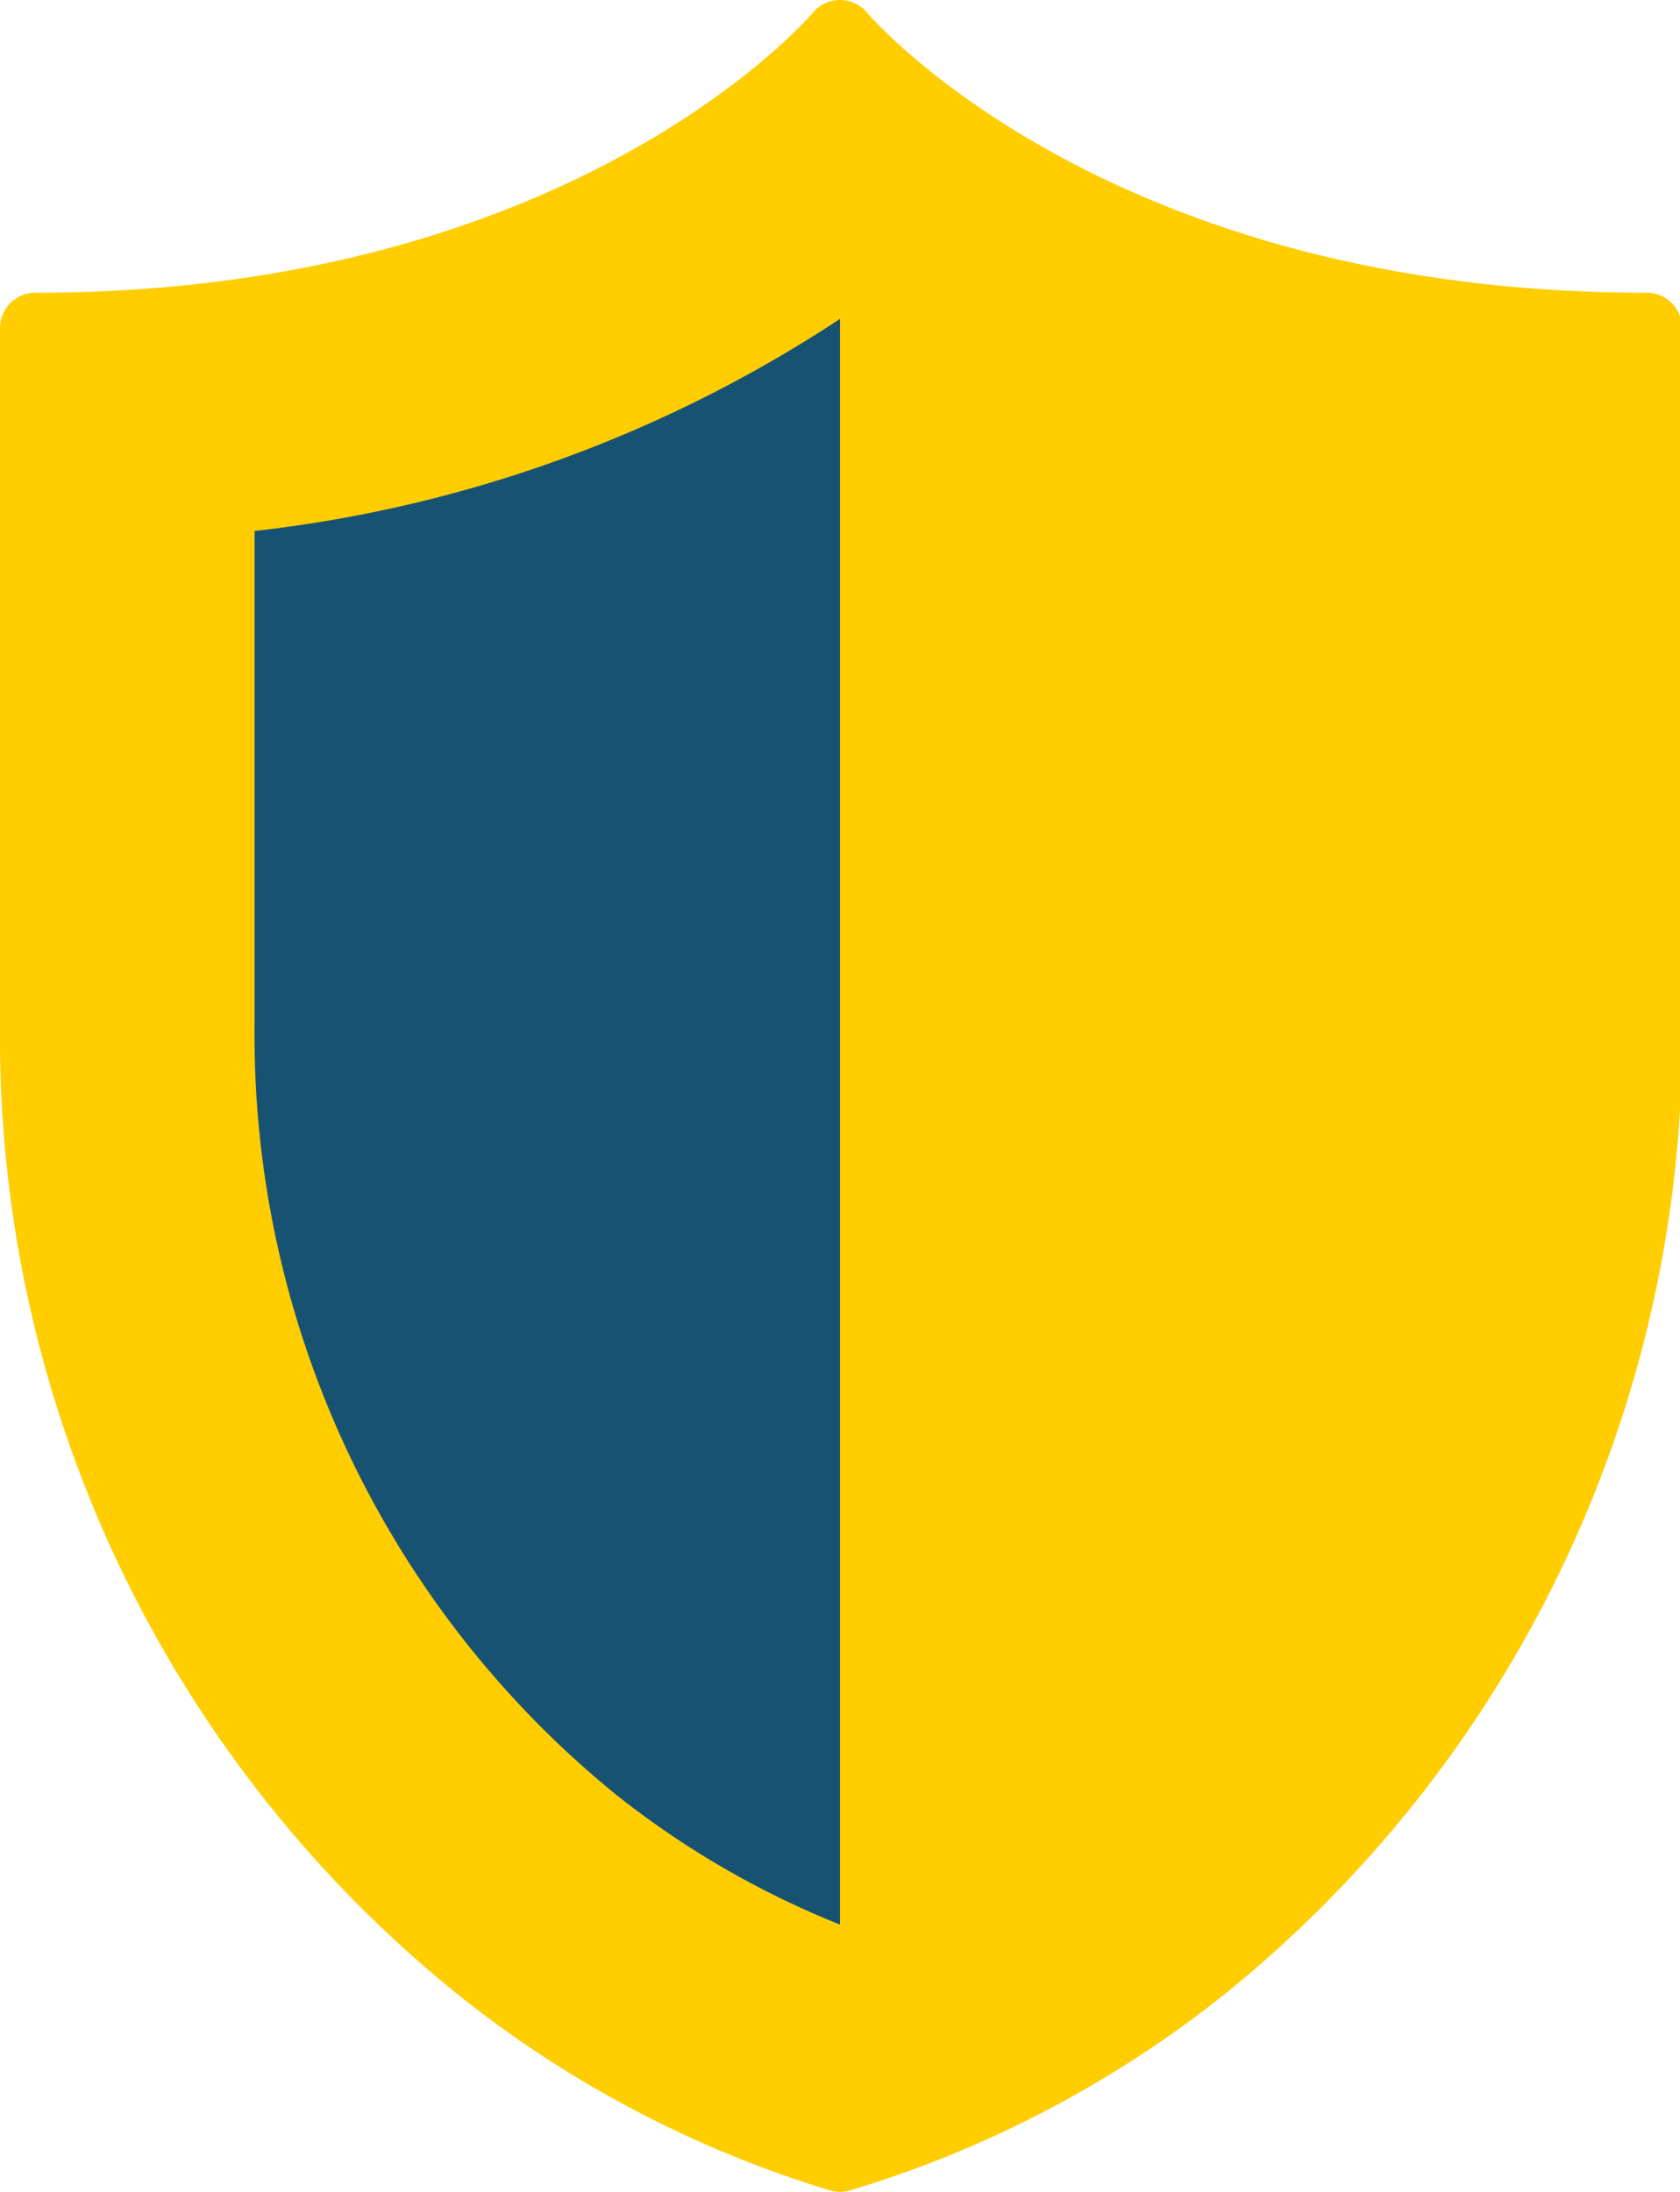
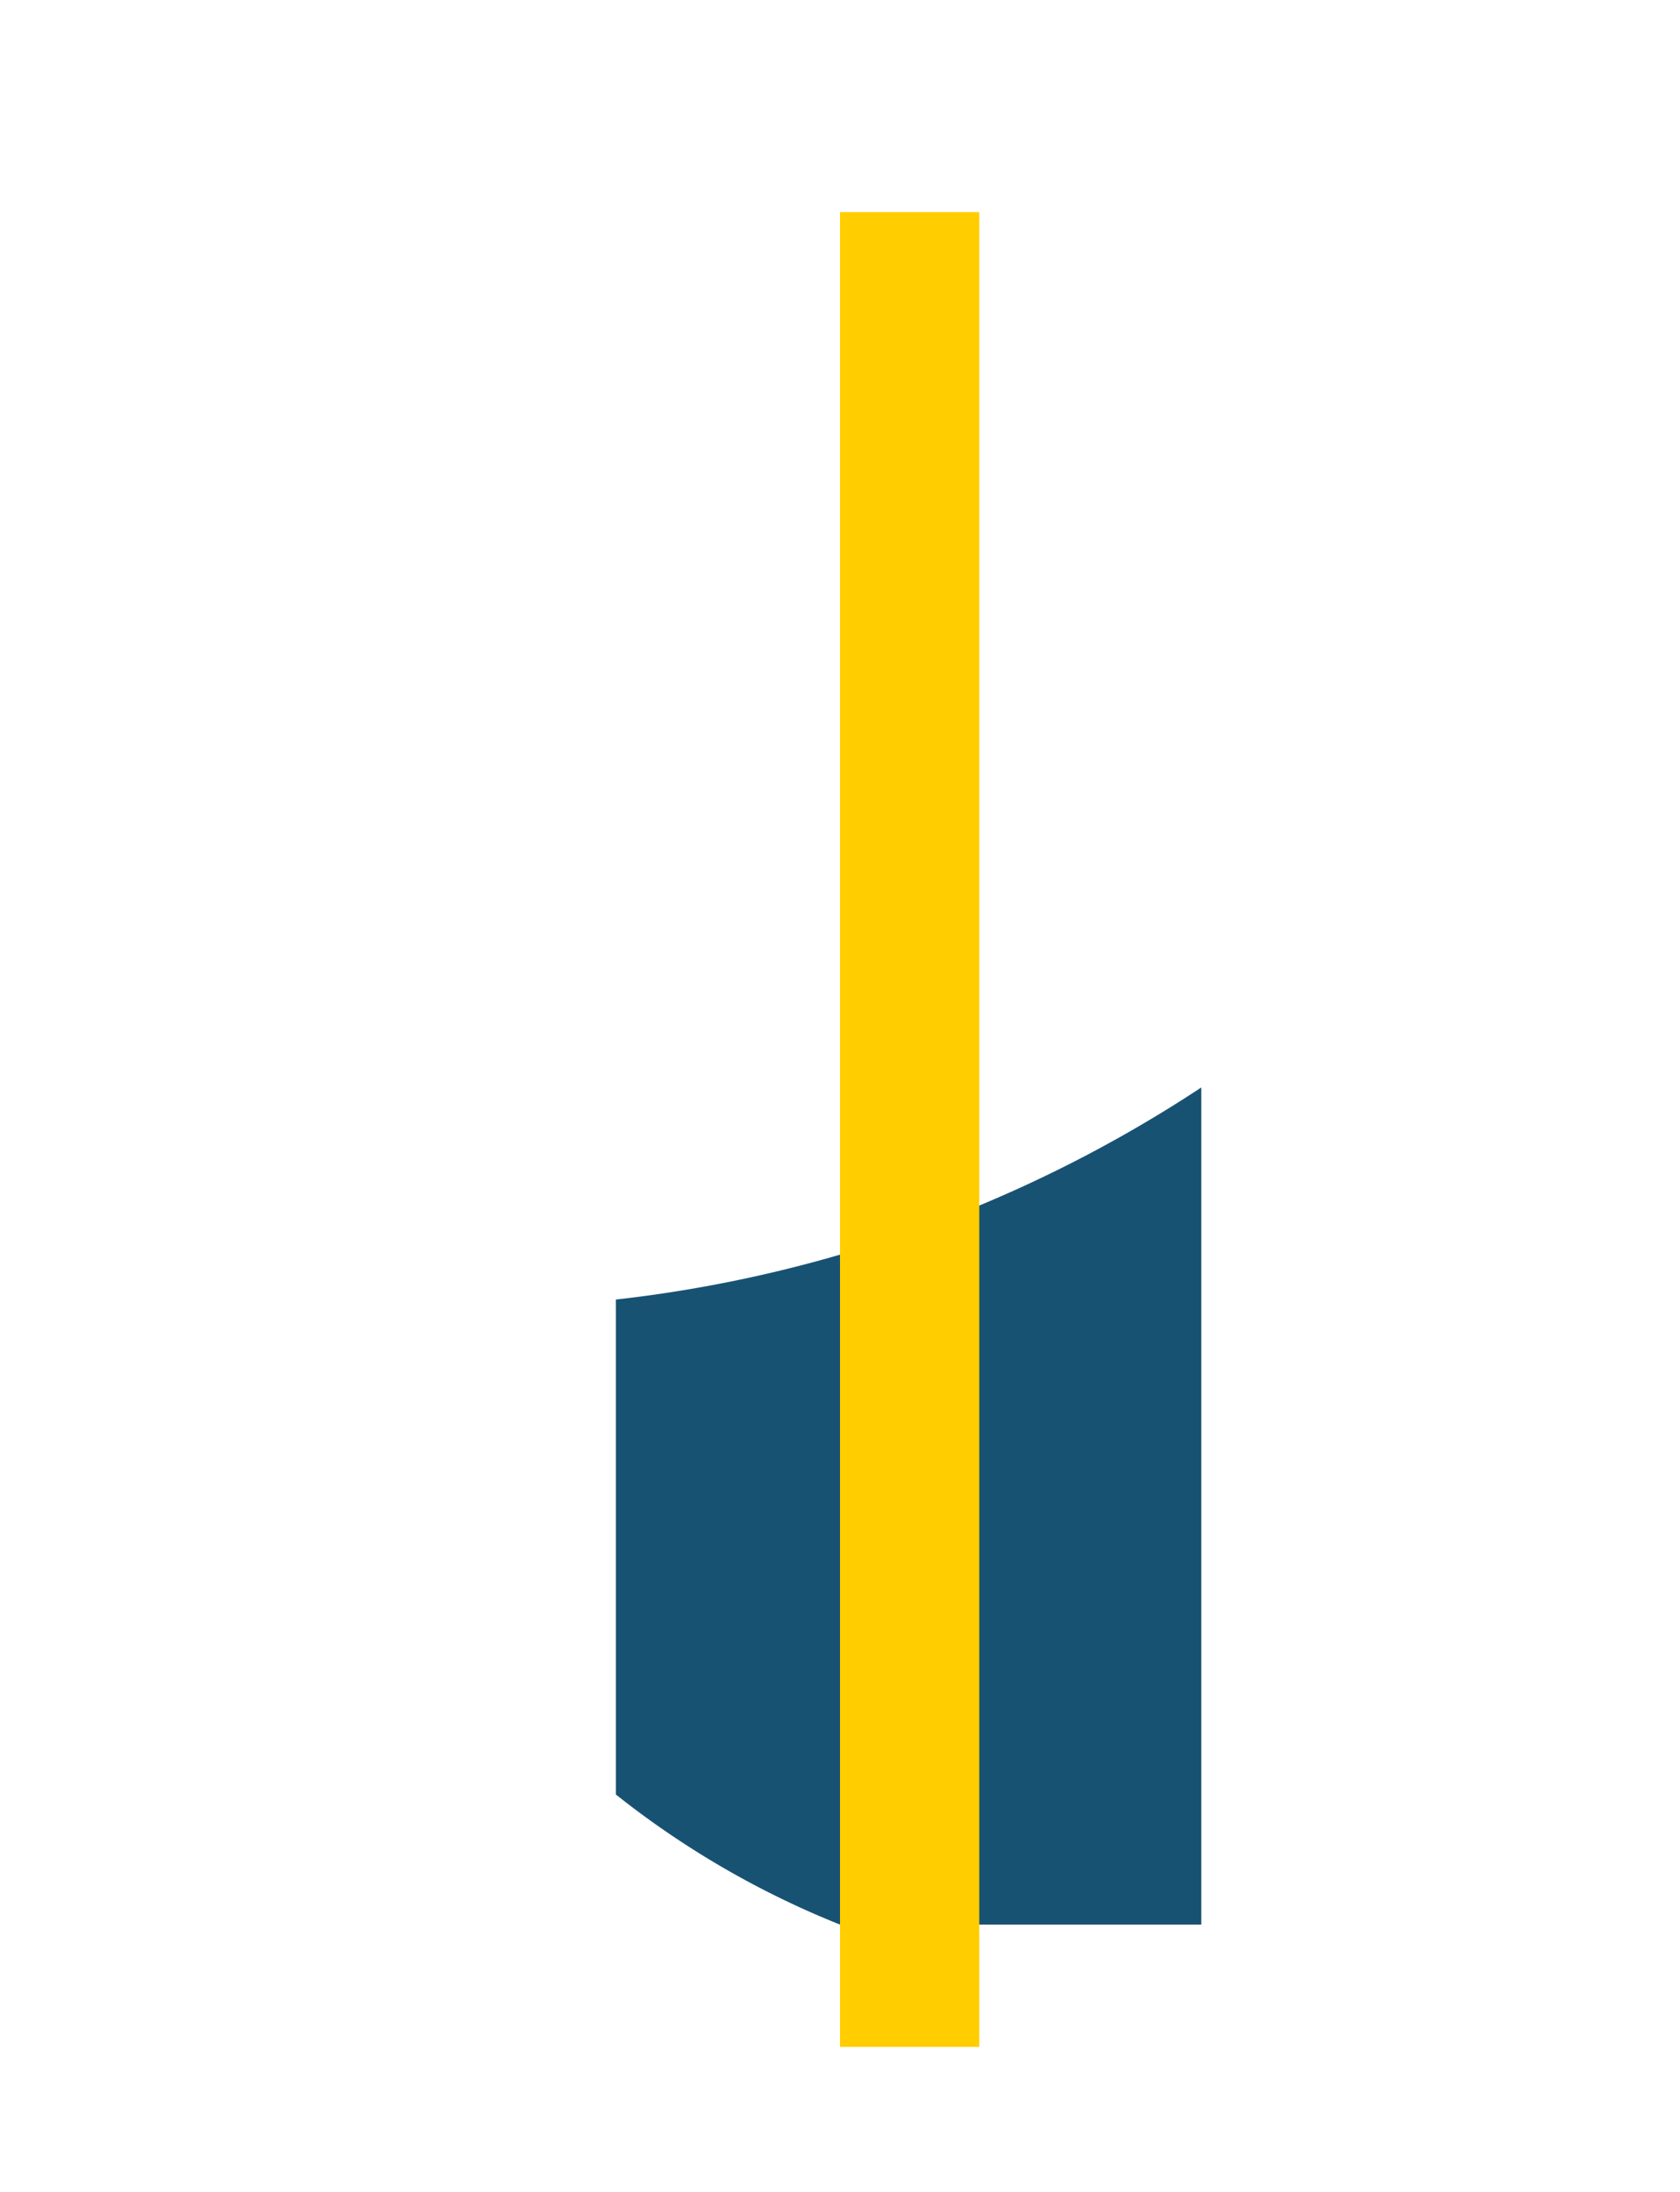
<svg xmlns="http://www.w3.org/2000/svg" viewBox="0 0 23.76 31">
  <defs>
    <style>.cls-1,.cls-3{fill:#ffcd00;}.cls-1{stroke:#ffcd00;stroke-linecap:round;stroke-linejoin:round;}.cls-2{fill:#185273;}</style>
  </defs>
  <title>Support-Warranty</title>
  <g id="Layer_2" data-name="Layer 2">
    <g id="Content">
      <g id="Antivirus-Autopilot">
-         <path id="Fill-115" class="cls-1" d="M11.88.5S8.43,4.64.5,4.64v9.87A16.89,16.89,0,0,0,6.79,27.82a15.26,15.26,0,0,0,5.09,2.68A15.26,15.26,0,0,0,17,27.82a16.89,16.89,0,0,0,6.29-13.31V4.64C15.33,4.64,11.88.5,11.88.5" />
-         <path id="Fill-116" class="cls-2" d="M11.88,27.22a12.62,12.62,0,0,1-3.17-1.84A13.85,13.85,0,0,1,3.6,14.51v-7a18.85,18.85,0,0,0,8.28-3V27.22" />
+         <path id="Fill-116" class="cls-2" d="M11.88,27.22a12.62,12.62,0,0,1-3.17-1.84v-7a18.85,18.85,0,0,0,8.28-3V27.22" />
        <rect class="cls-3" x="11.88" y="3" width="1.97" height="25.95" />
      </g>
    </g>
  </g>
</svg>